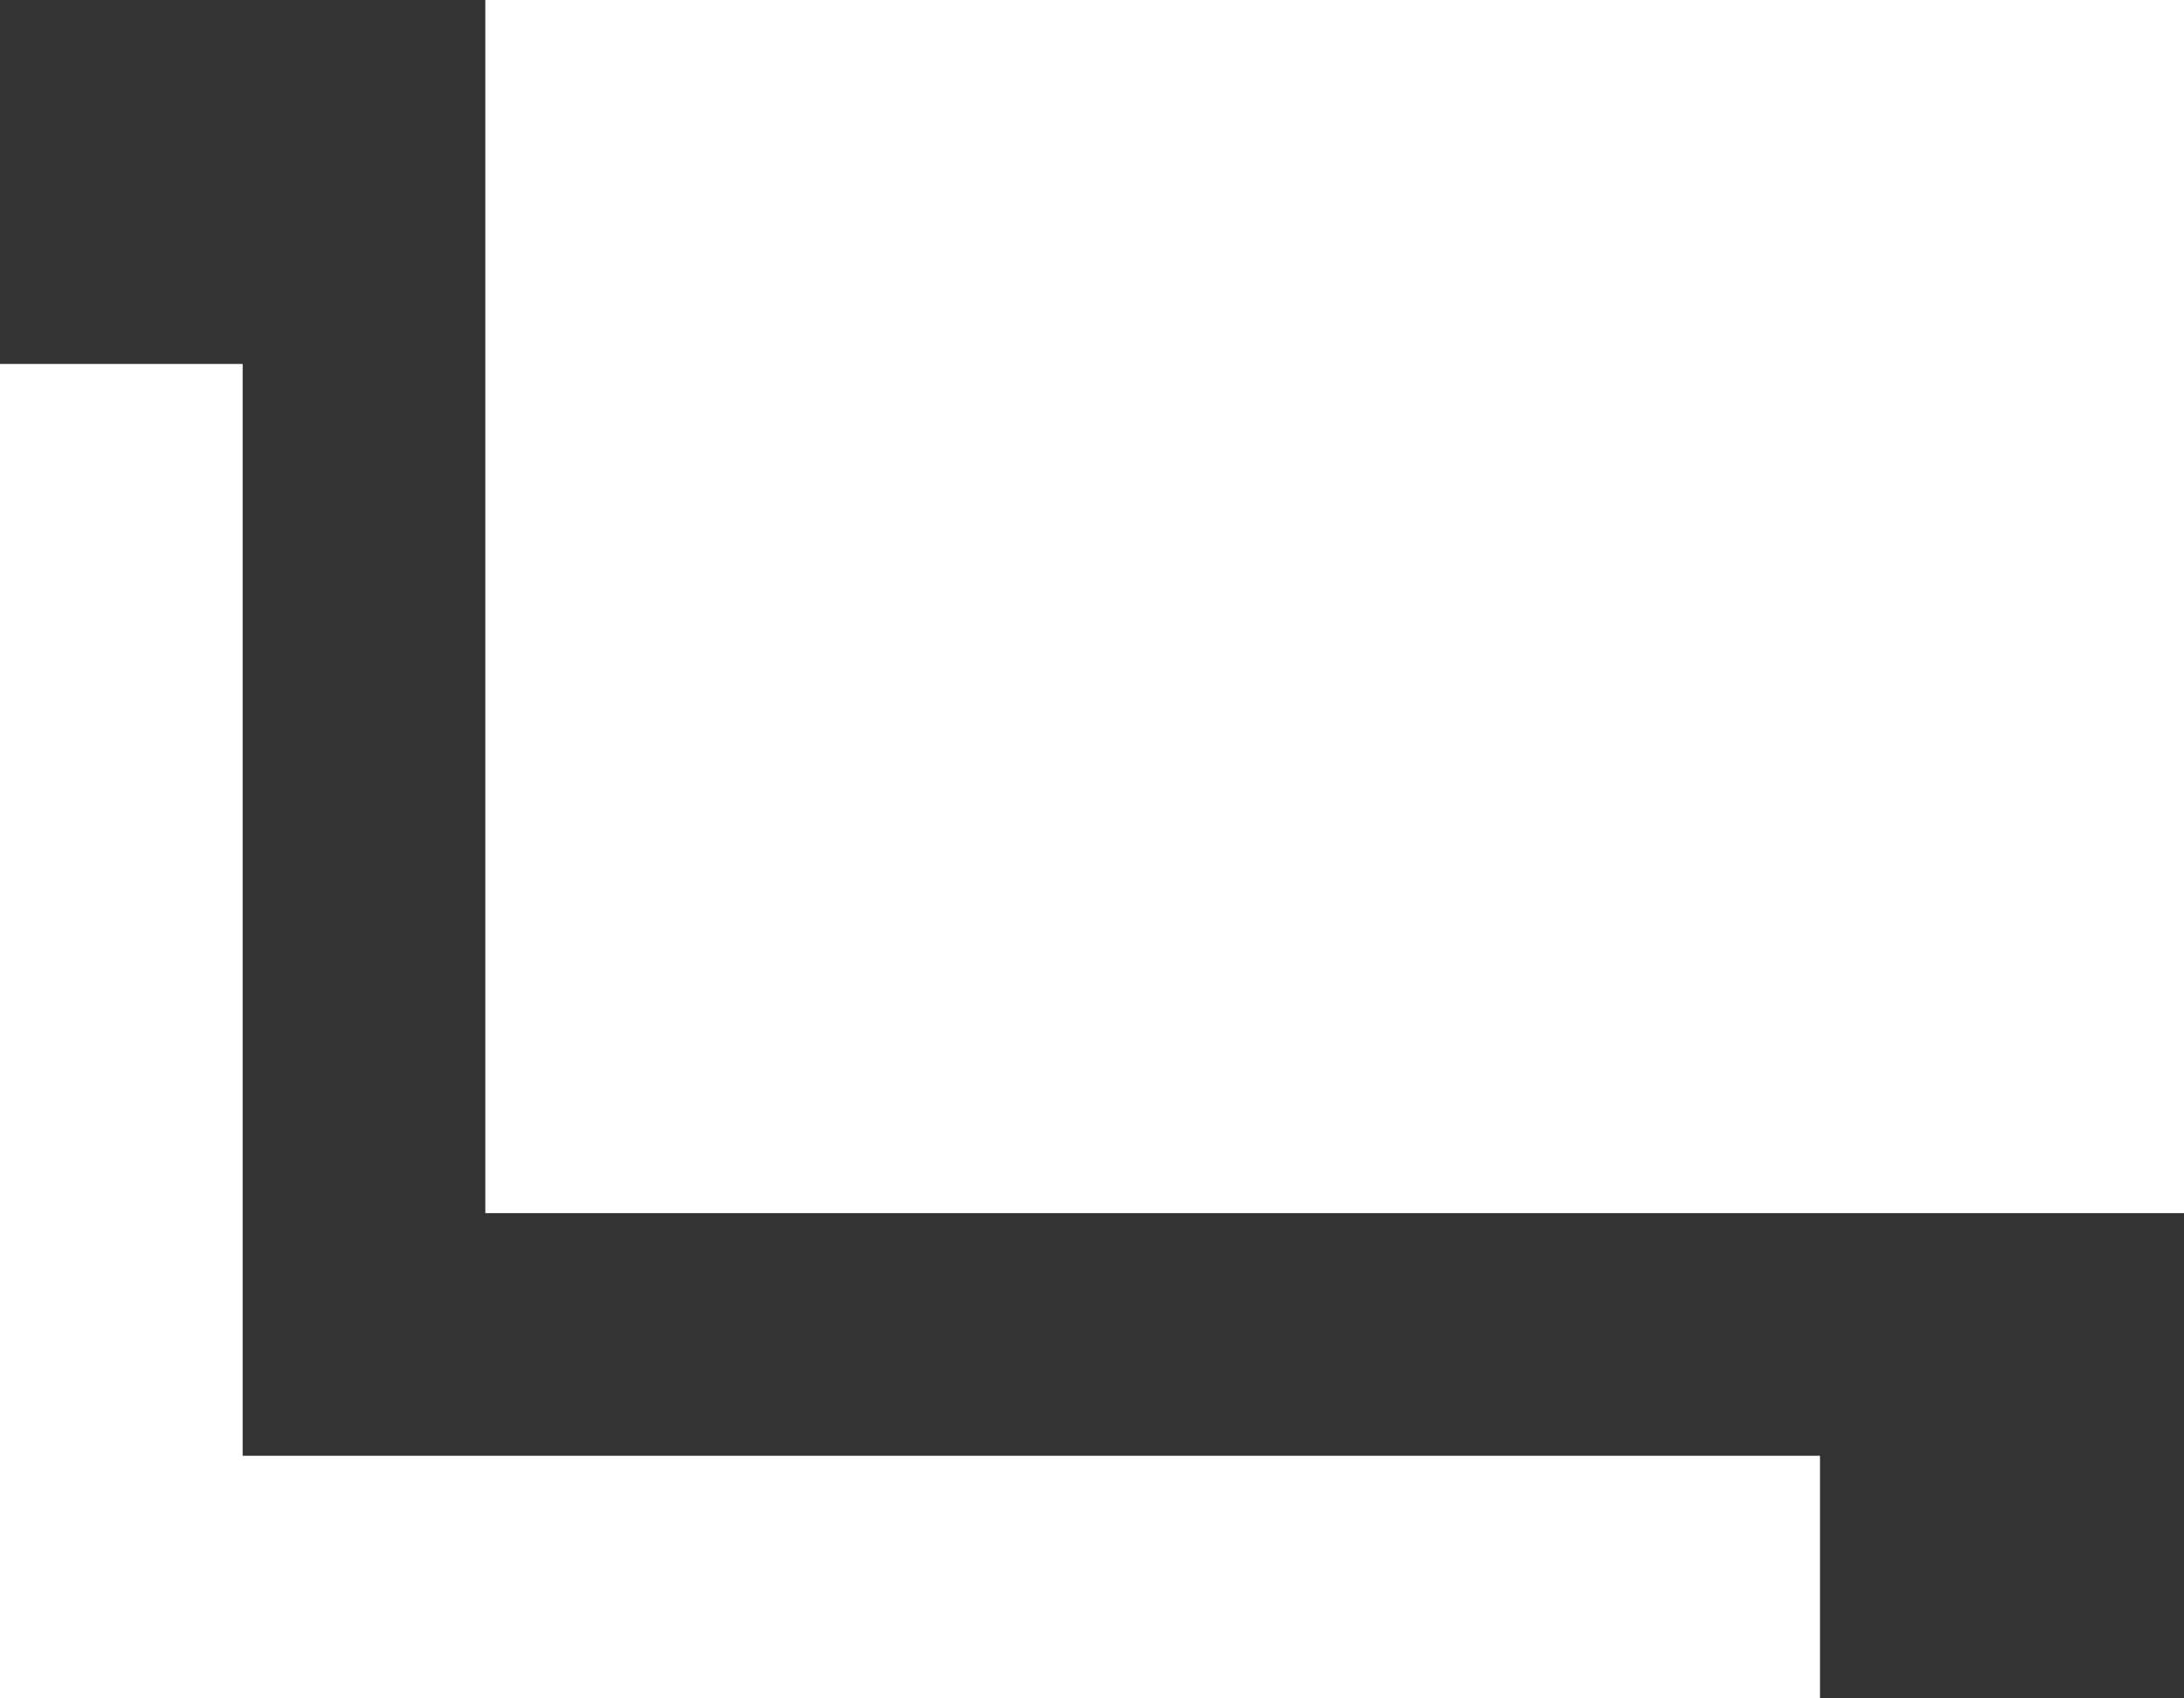
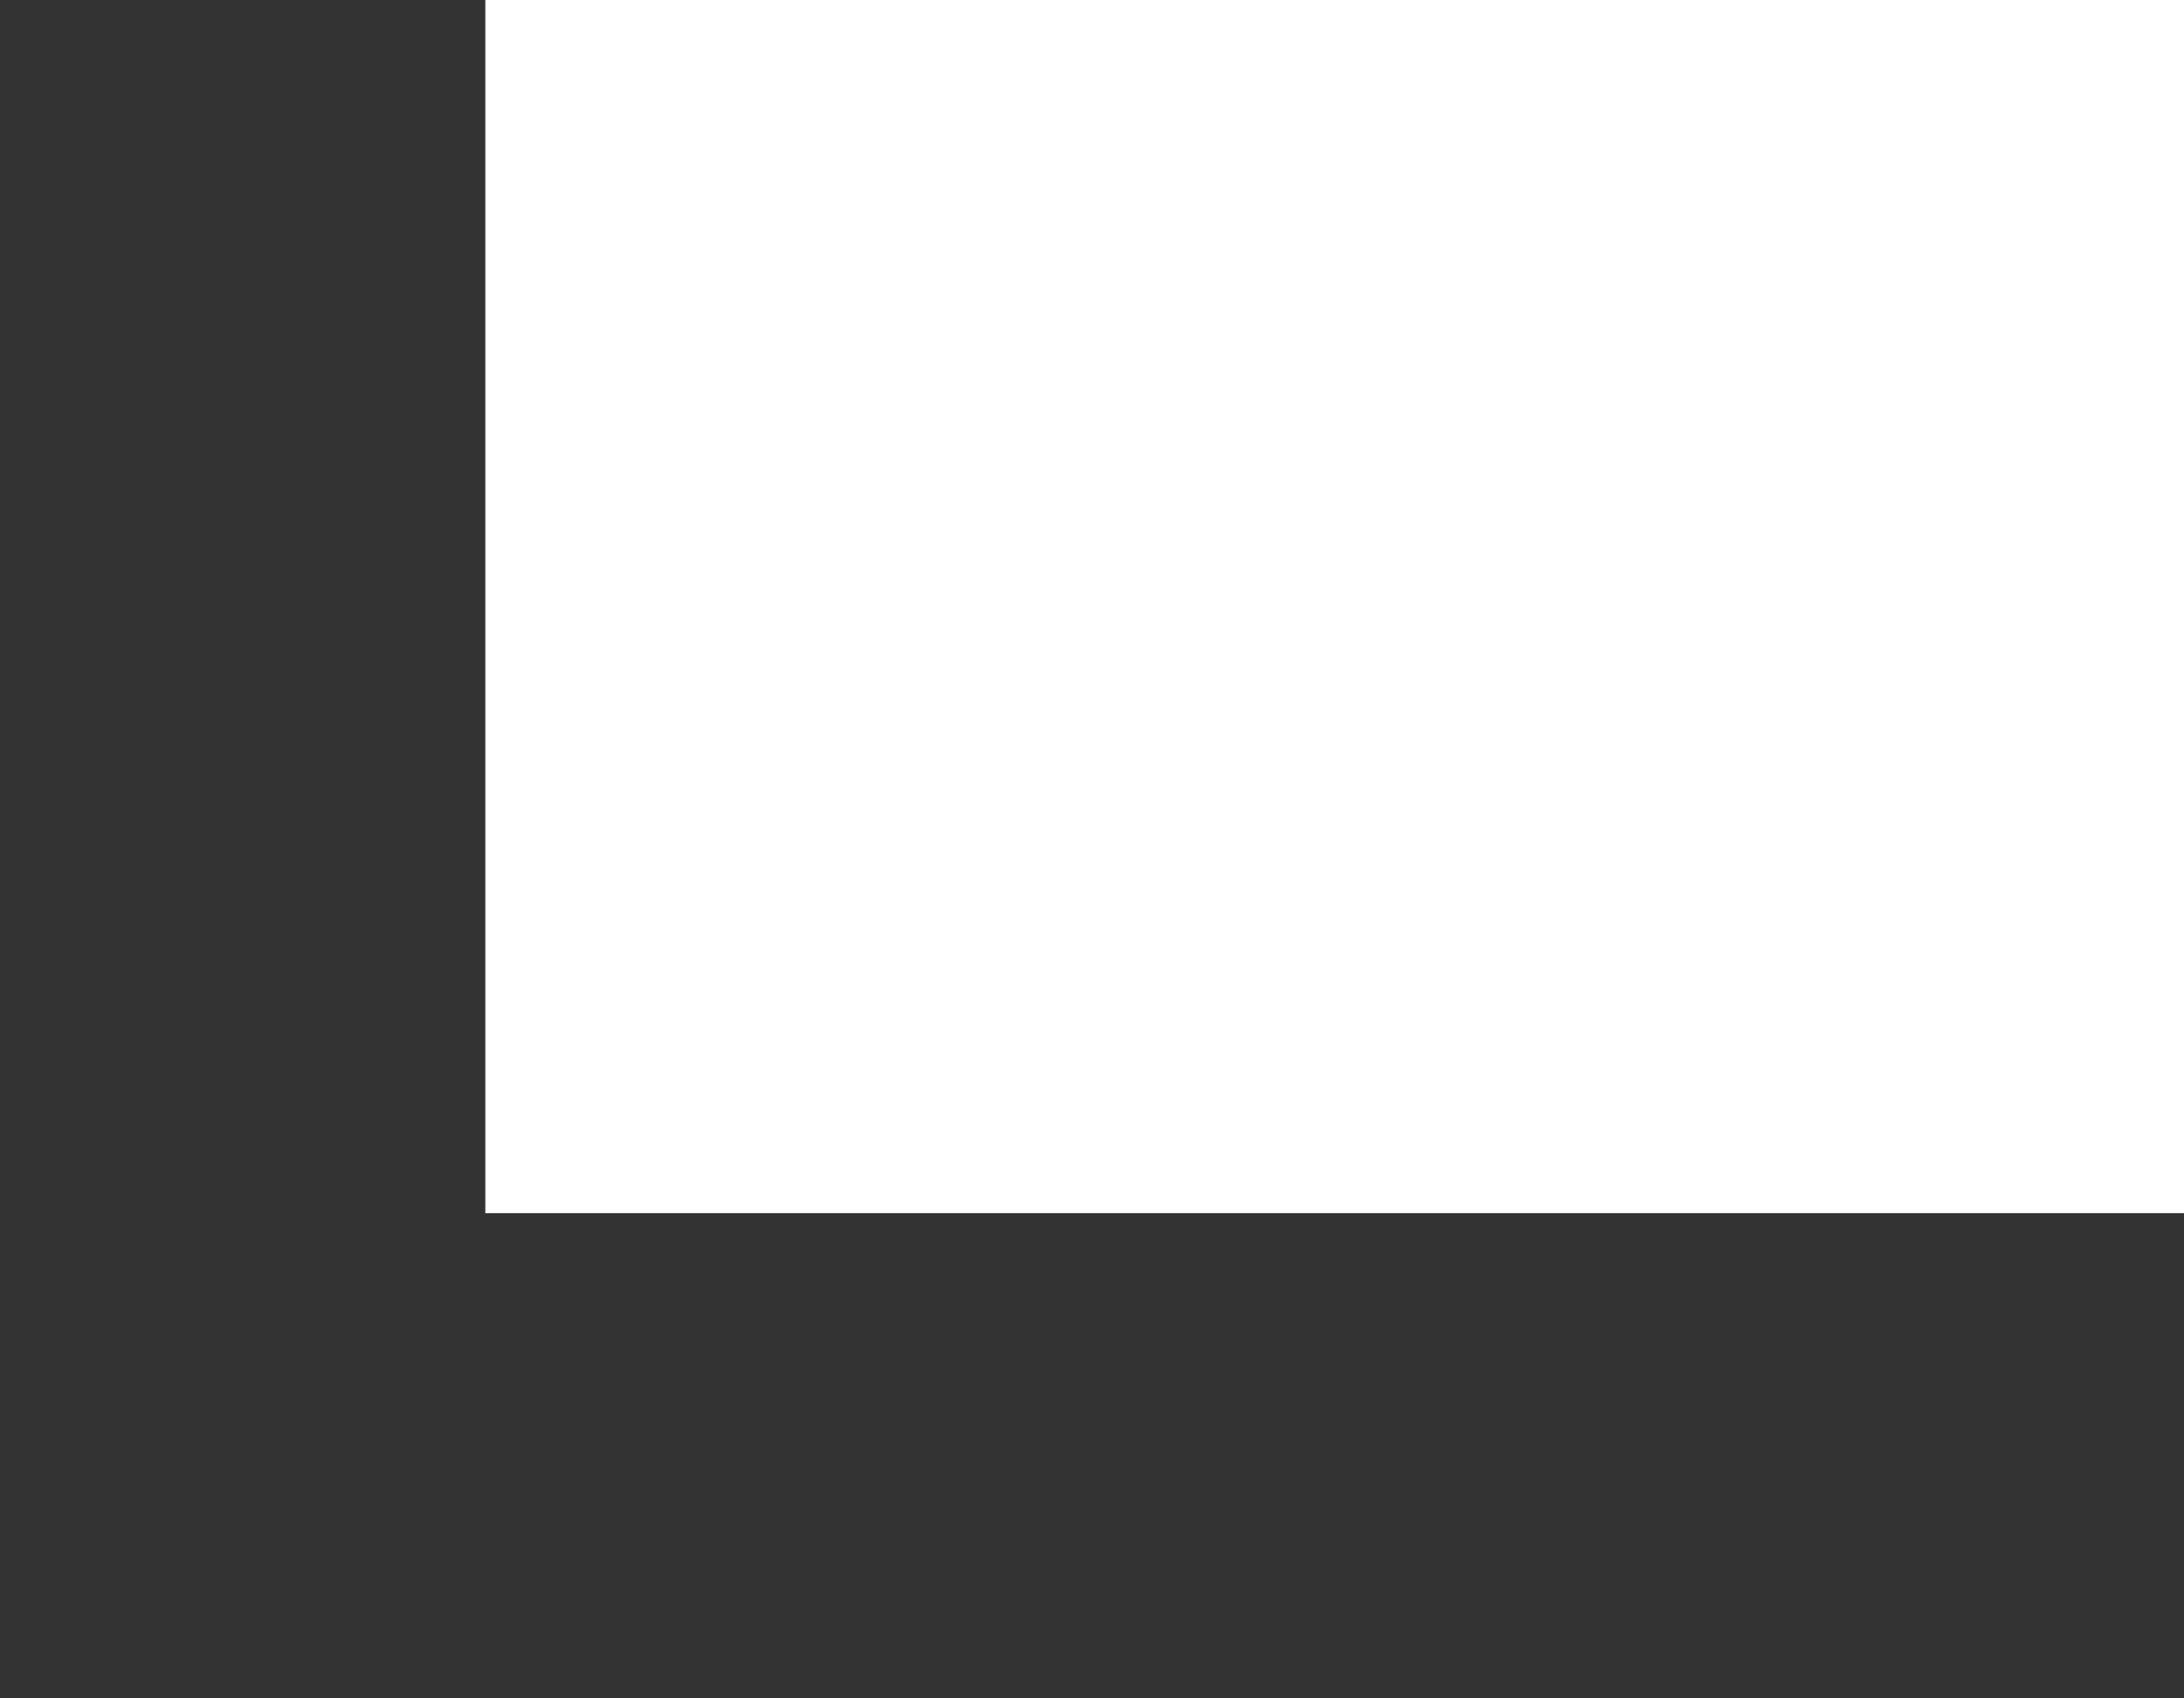
<svg xmlns="http://www.w3.org/2000/svg" id="_レイヤー_1" data-name="レイヤー_1" width="18" height="14" version="1.1" viewBox="0 0 18 14">
  <rect x="0" y="0" width="18" height="14" fill="#333333" stroke="none" />
  <defs>
    <style>
      .st0 {
        fill: #fff;
      }
    </style>
  </defs>
  <rect class="st0" x="4" width="14" height="10" />
-   <polygon class="st0" points="15 14 0 14 0 3 2 3 2 12 15 12 15 14" />
</svg>